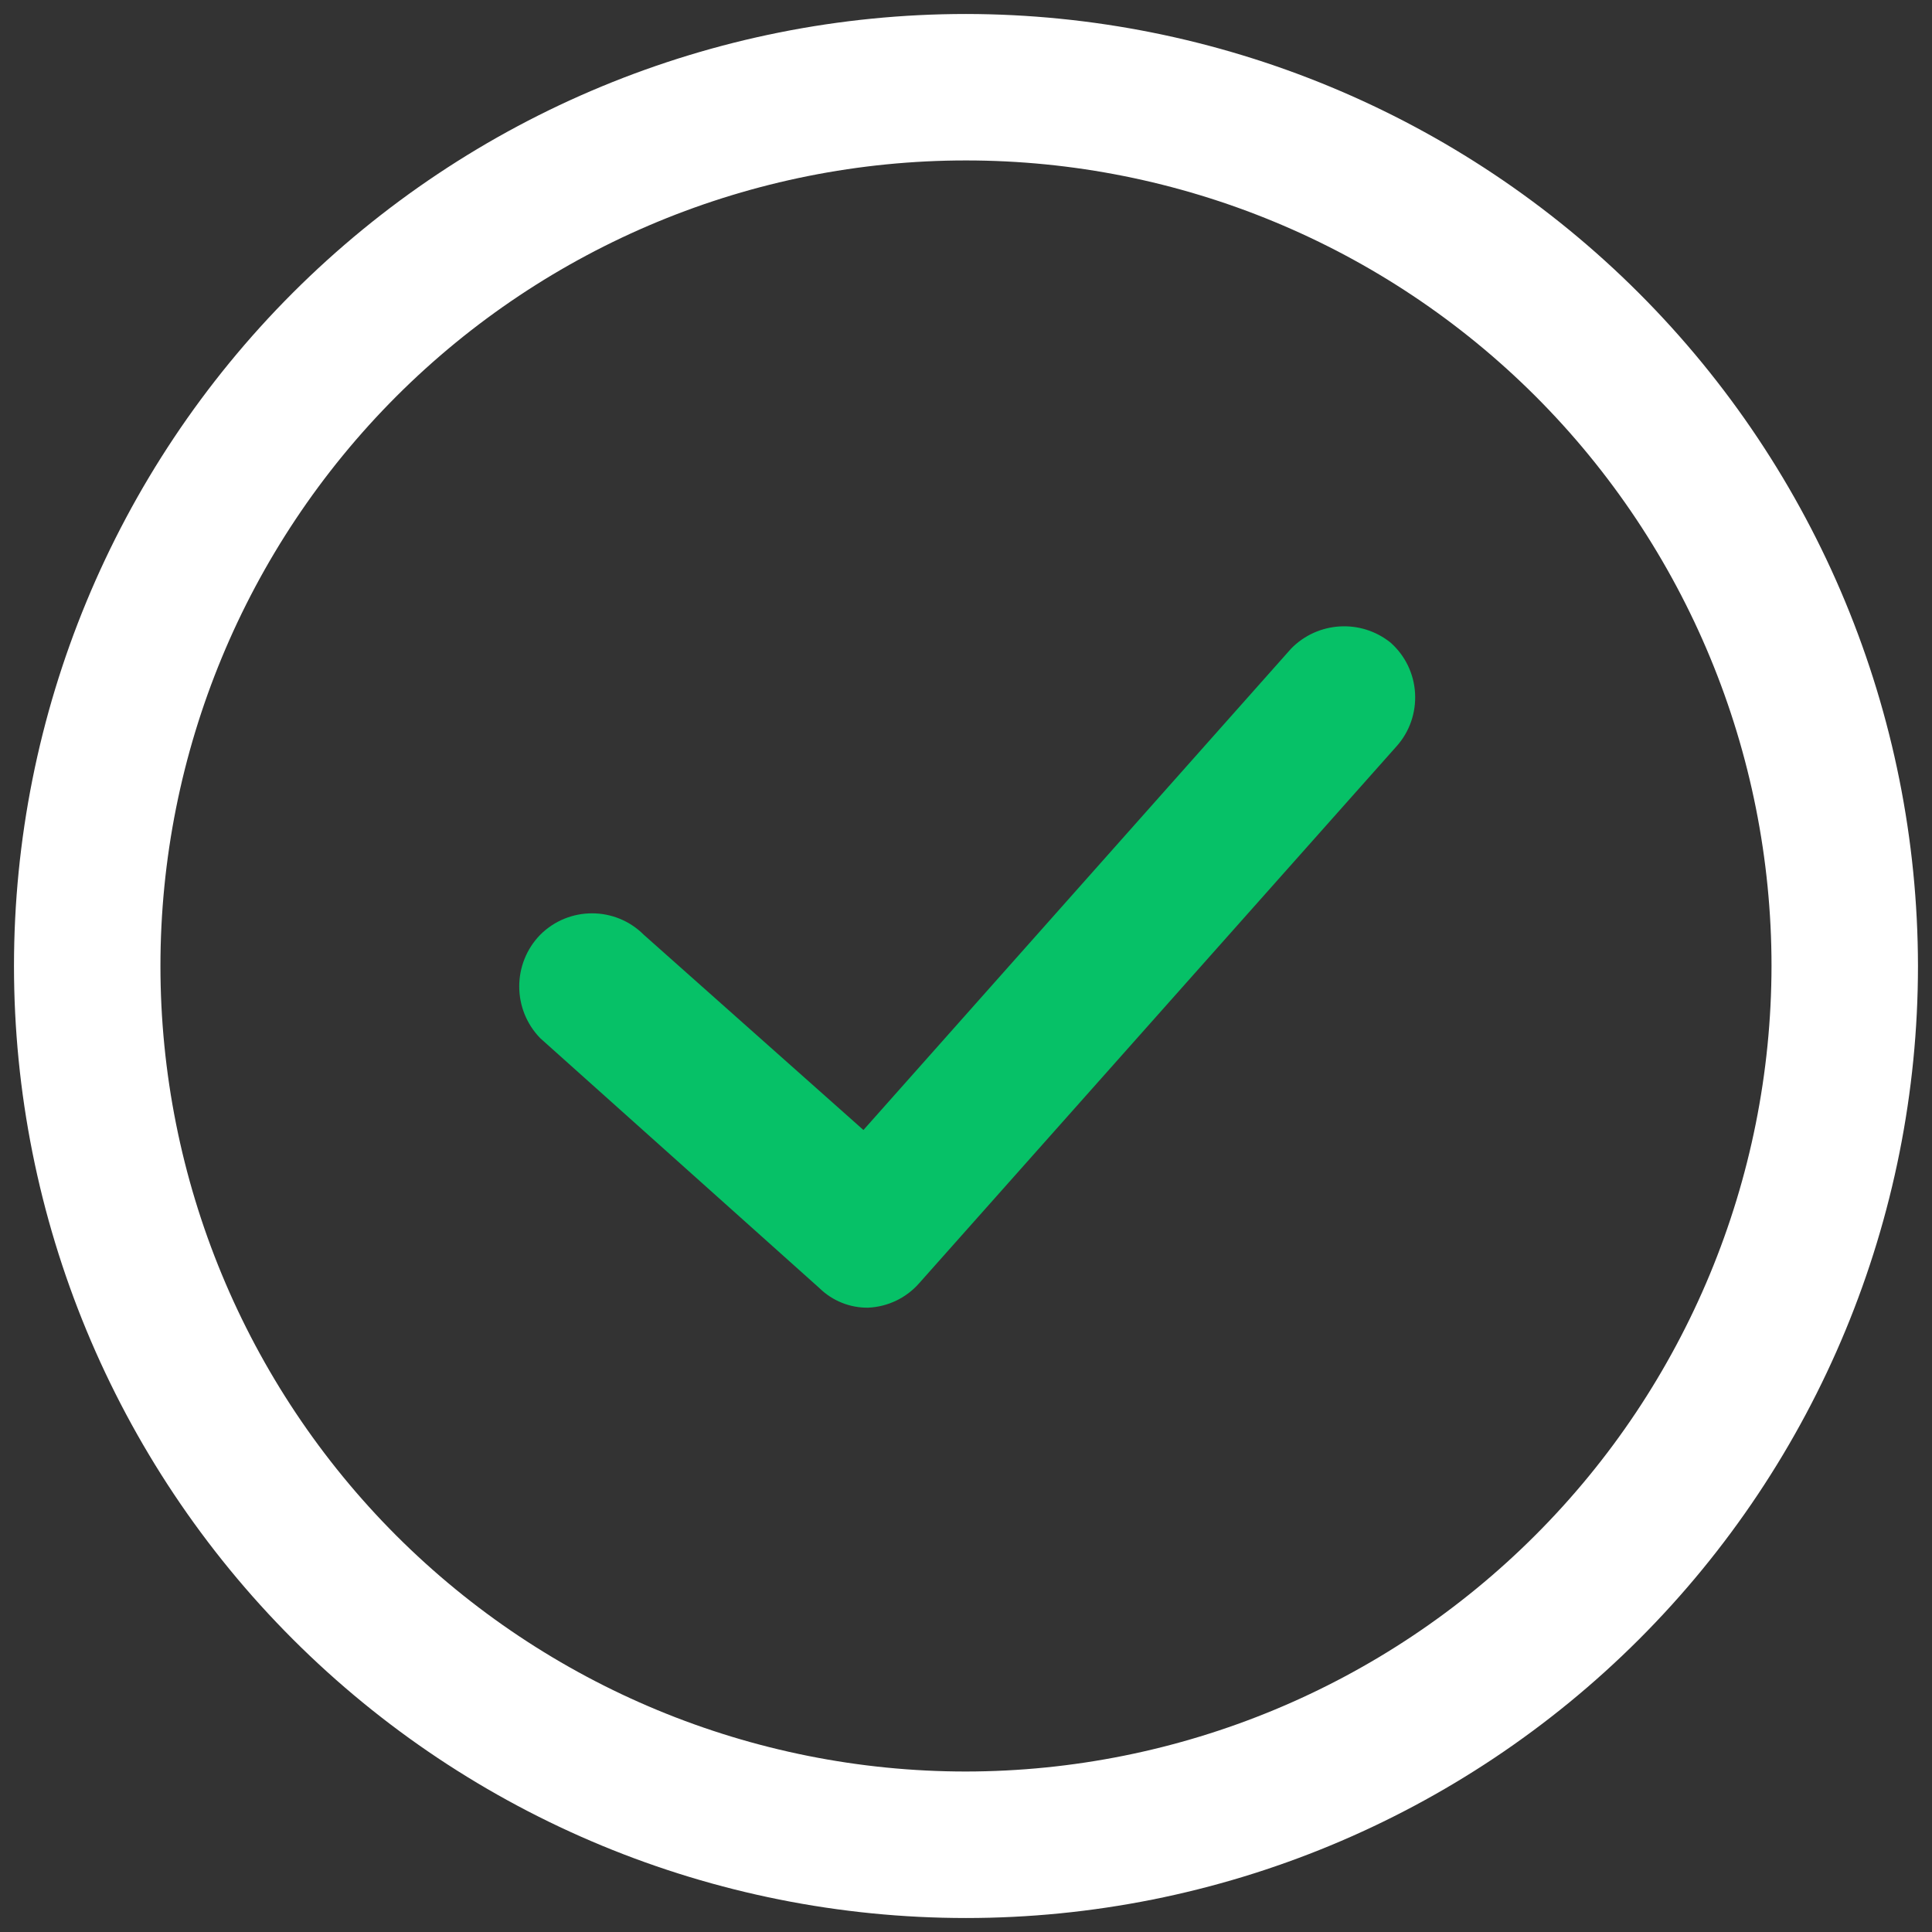
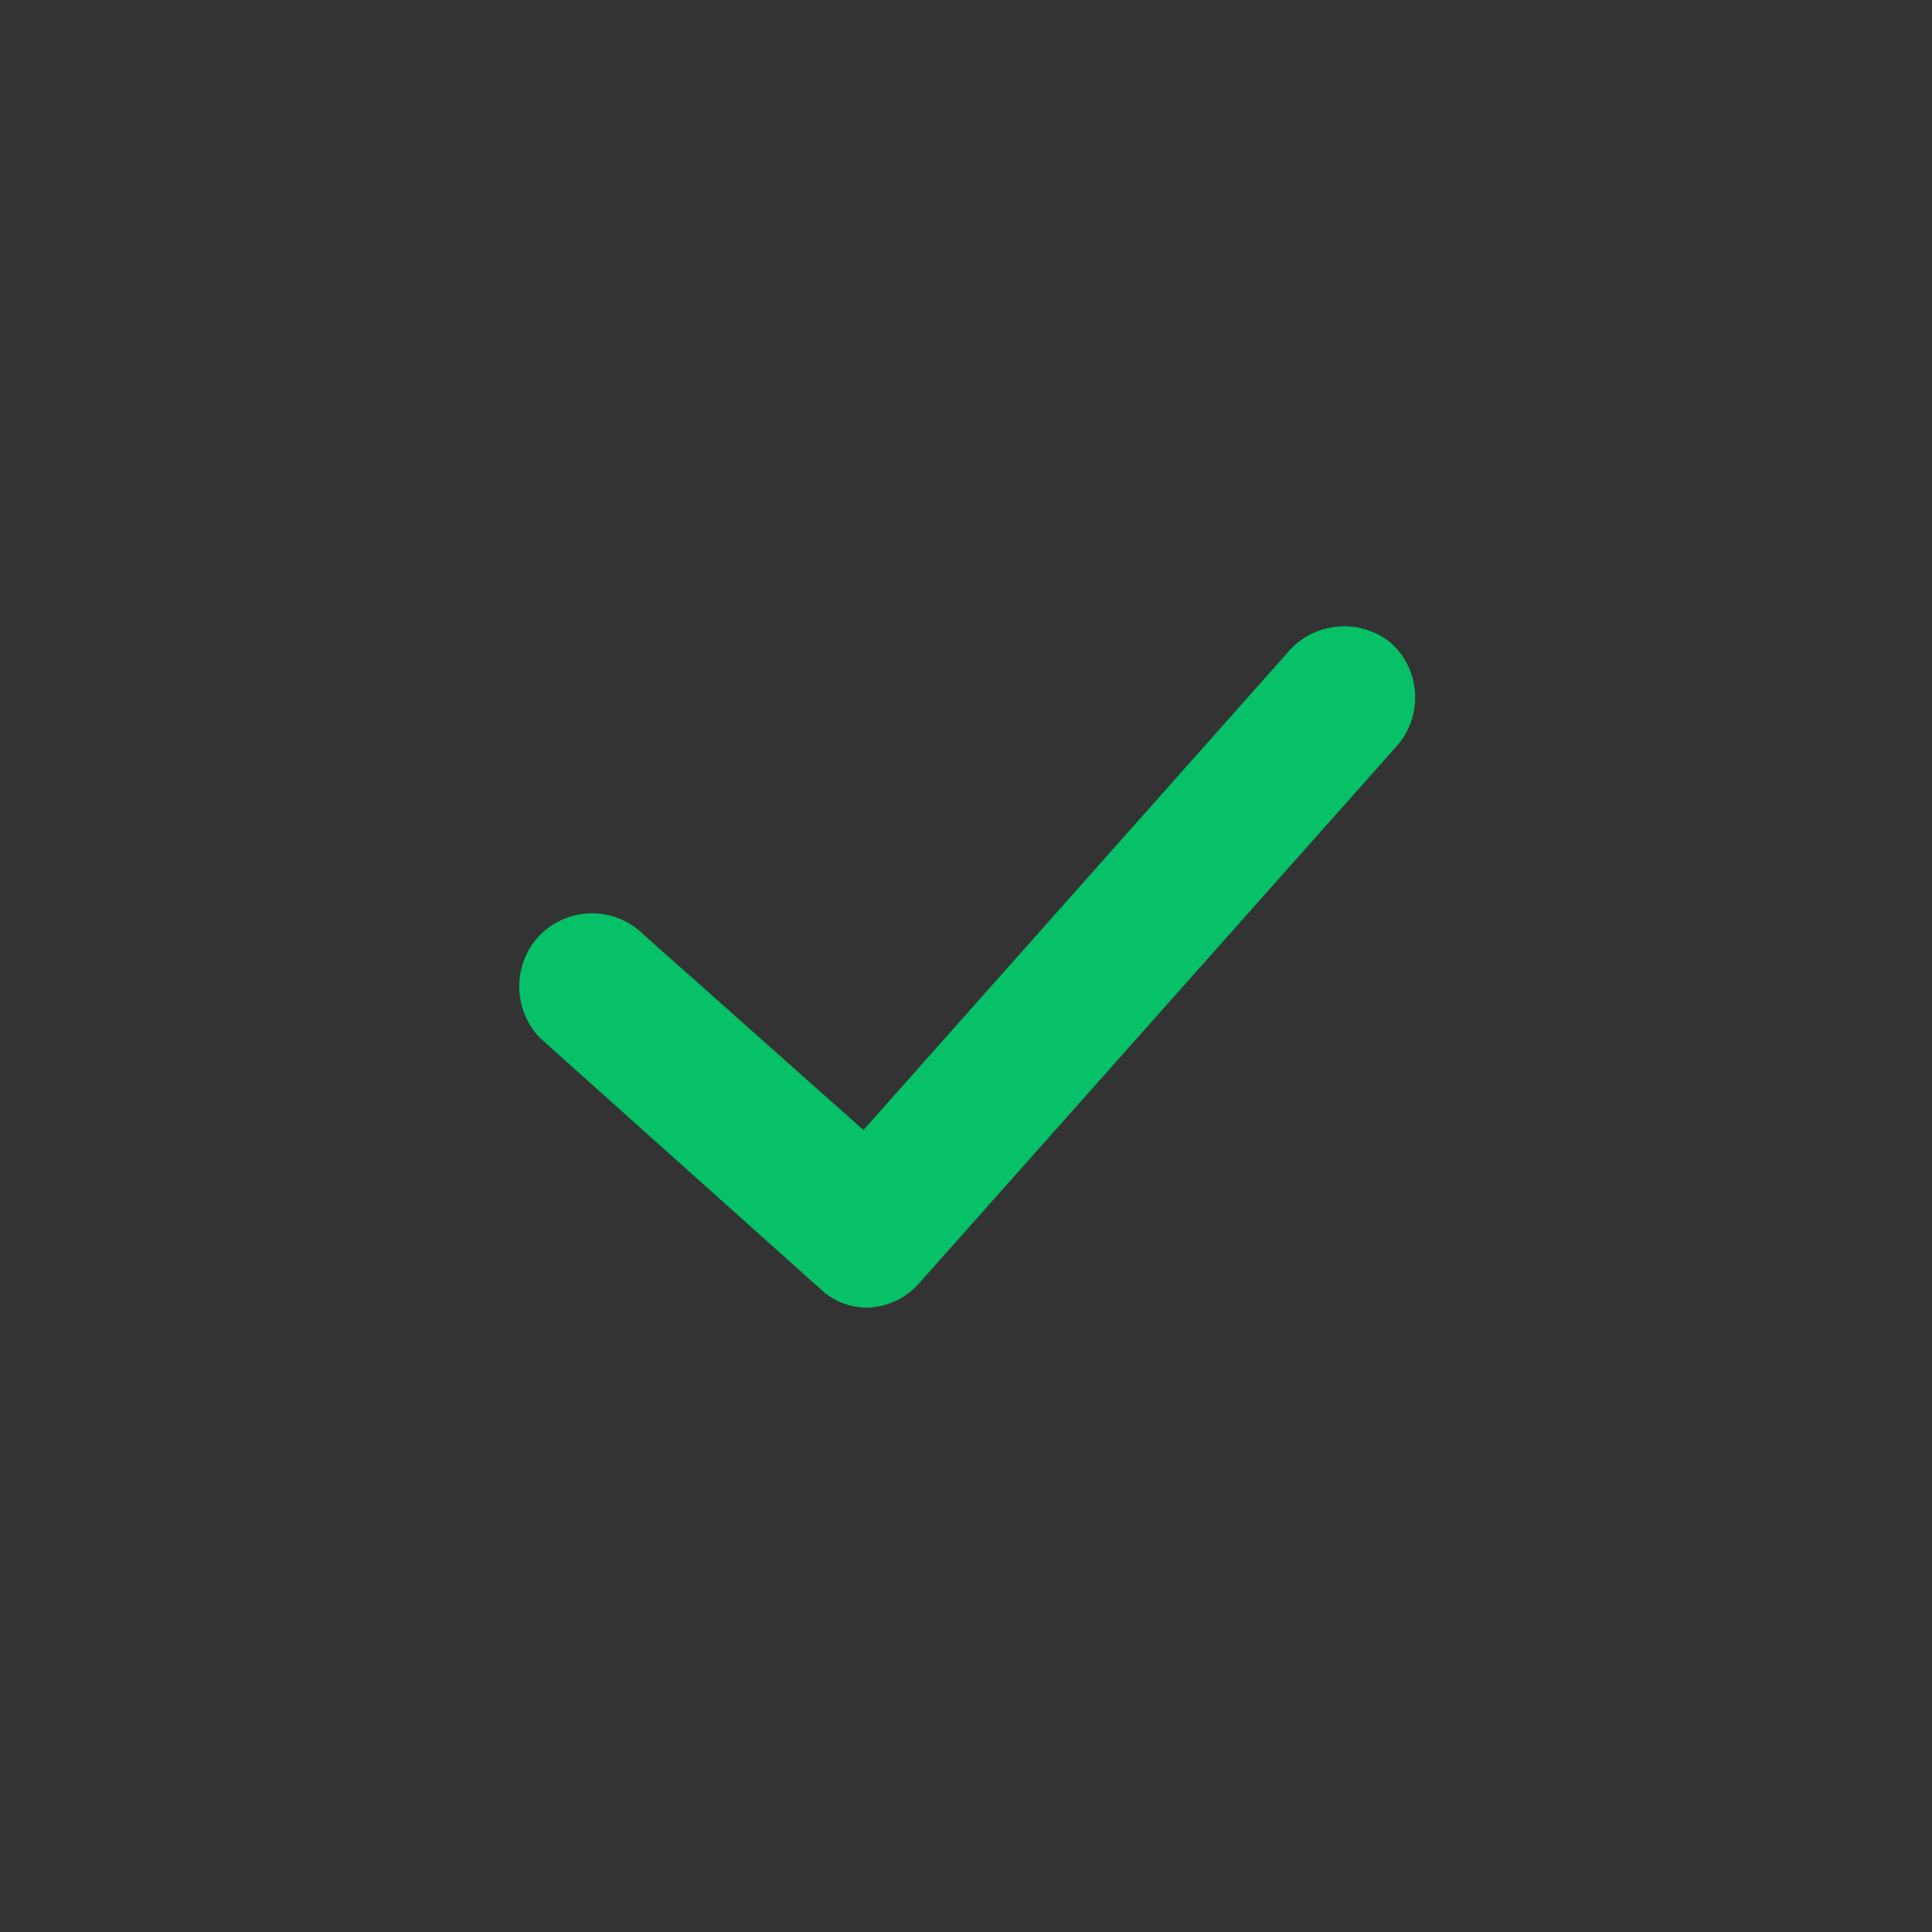
<svg xmlns="http://www.w3.org/2000/svg" width="46" height="46" viewBox="0 0 46 46" fill="none">
  <rect x="0" y="0" width="46" height="46" fill="#333333" stroke="none" />
-   <path d="M23 0.333C16.989 0.333 11.222 2.722 6.971 6.972C2.721 11.222 0.333 16.989 0.333 23C0.333 29.011 2.722 34.778 6.971 39.028C11.222 43.278 16.988 45.667 23 45.667C29.011 45.667 34.777 43.278 39.028 39.028C43.278 34.778 45.666 29.011 45.666 23C45.66 16.991 43.271 11.228 39.021 6.978C34.771 2.728 29.009 0.34 23 0.333ZM23 42.179C17.913 42.179 13.035 40.159 9.437 36.563C5.84 32.965 3.82 28.087 3.82 23C3.82 17.913 5.841 13.036 9.437 9.437C13.035 5.841 17.912 3.82 23 3.82C28.087 3.82 32.964 5.841 36.563 9.437C40.159 13.035 42.179 17.913 42.179 23C42.173 28.085 40.15 32.96 36.554 36.554C32.96 40.15 28.084 42.173 23 42.179Z" fill="white" />
  <path d="M33.692 16.506C33.666 16.044 33.459 15.613 33.112 15.303C32.404 14.732 31.377 14.793 30.741 15.443L20.558 26.905L15.328 22.256C14.648 21.576 13.545 21.576 12.863 22.256C12.196 22.94 12.196 24.034 12.863 24.719L19.512 30.671C19.822 30.974 20.24 31.142 20.674 31.135C21.14 31.113 21.576 30.904 21.883 30.555L33.252 17.768C33.561 17.424 33.718 16.968 33.692 16.506Z" fill="#06C167" />
</svg>